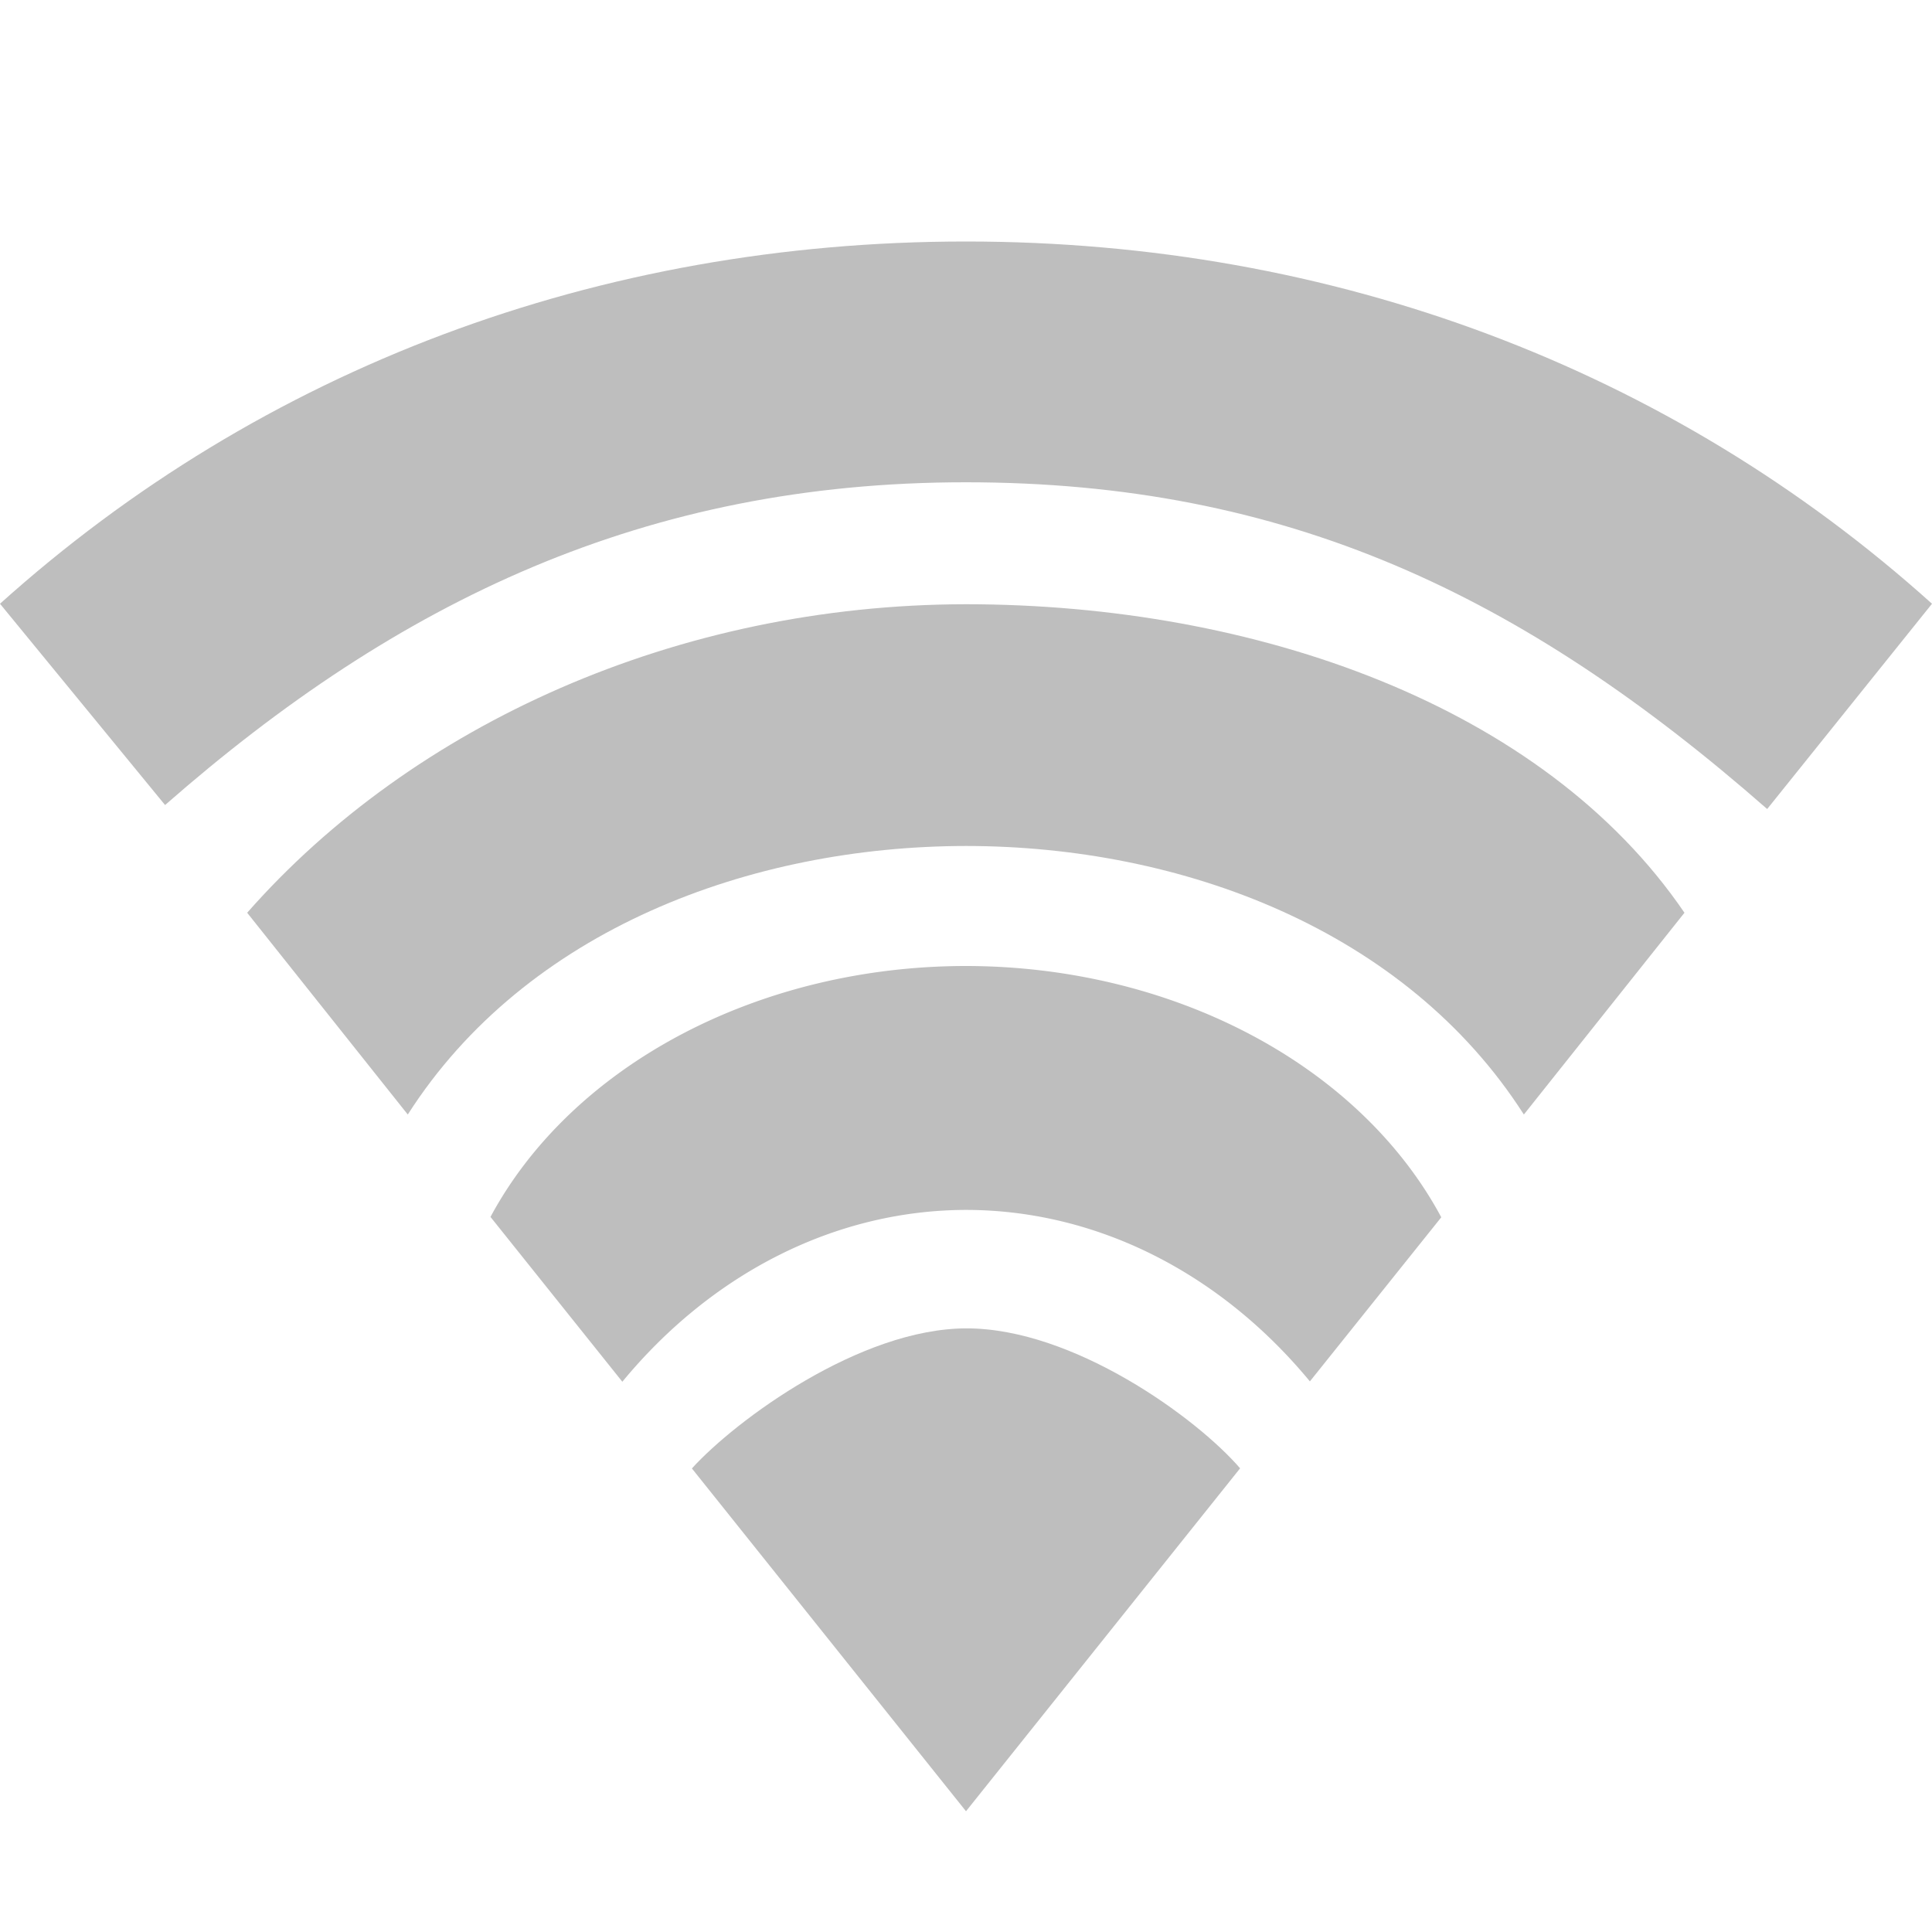
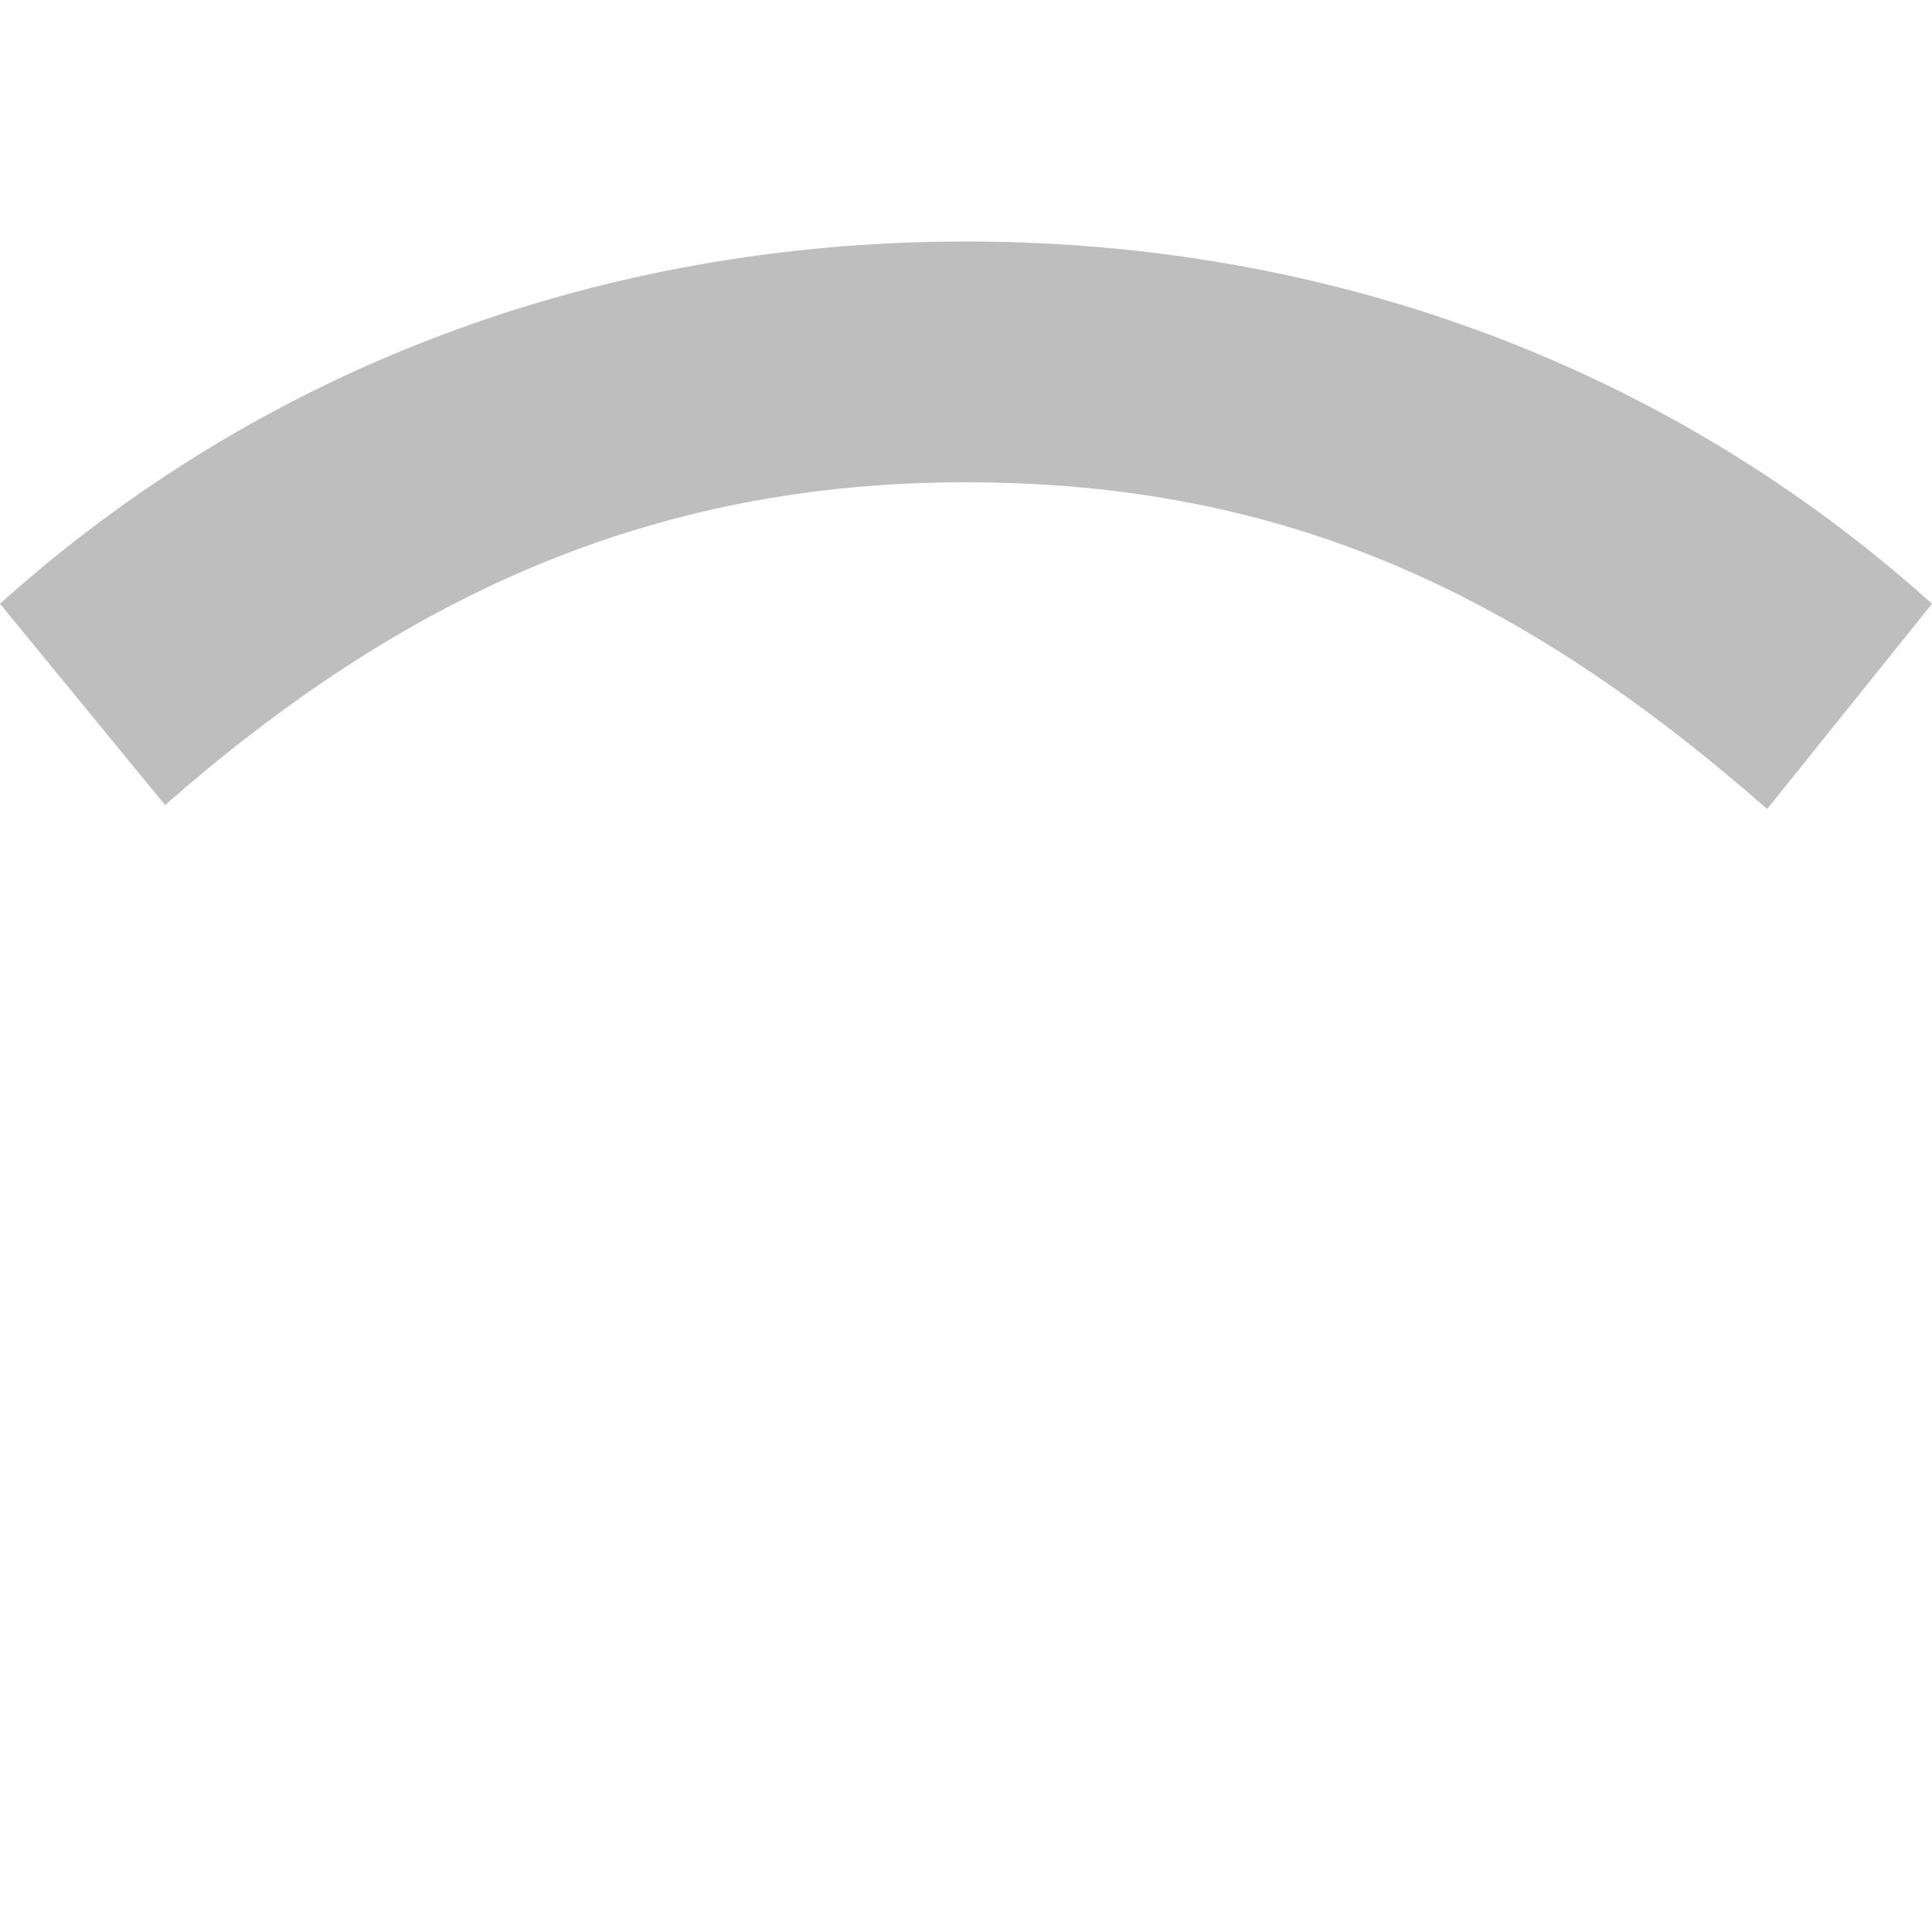
<svg xmlns="http://www.w3.org/2000/svg" height="16" width="16" version="1.1" id="svg6">
  <defs id="defs10" />
  <g id="g959" transform="translate(0,-1)">
-     <path id="path850-3" d="m 8,9 a 4.289,3.44 0 0 0 -3.938,2.078 l 1.092,1.365 A 3.991,4.736 0 0 1 8,11.02 a 3.991,4.736 0 0 1 2.848,1.42 l 1.088,-1.359 A 4.289,3.44 0 0 0 8,9 Z" style="opacity:1;fill:#bebebe;fill-opacity:1;stroke:none;stroke-width:1px;stroke-linecap:butt;stroke-linejoin:miter;stroke-opacity:1" />
-     <path id="path850-5" d="M 8,6.004 C 5.608,6.007 3.419,7 2.047,8.559 L 3.377,10.23 C 4.357,8.697 6.216,8.008 8,8.006 9.784,8.007 11.639,8.697 12.62,10.23 L 13.95,8.559 C 12.779,6.84 10.392,6.005 8,6.004 Z" style="opacity:1;fill:#bebebe;fill-opacity:1;stroke:none;stroke-width:1px;stroke-linecap:butt;stroke-linejoin:miter;stroke-opacity:1" />
    <path d="M 8,3 C 4.957,3 2.167,4.051 0,6 L 1.367,7.667 C 3.299,5.973 5.346,4.994 7.998,4.994 c 2.653,0 4.61,0.929 6.637,2.706 L 16,6 C 13.834,4.052 11.044,3 8,3 Z" overflow="visible" style="color:#000000;overflow:visible;fill:#bebebe;fill-opacity:1;stroke-width:1.067;marker:none" id="path2" />
-     <path d="m 8.005,12.001 c -0.883,0 -1.914,0.762 -2.275,1.16 L 8,16 10.27,13.16 C 9.91,12.742 8.89,12.001 8.005,12.001 Z" overflow="visible" style="color:#000000;overflow:visible;fill:#bebebe;fill-opacity:1;marker:none" id="path2-36" />
  </g>
</svg>